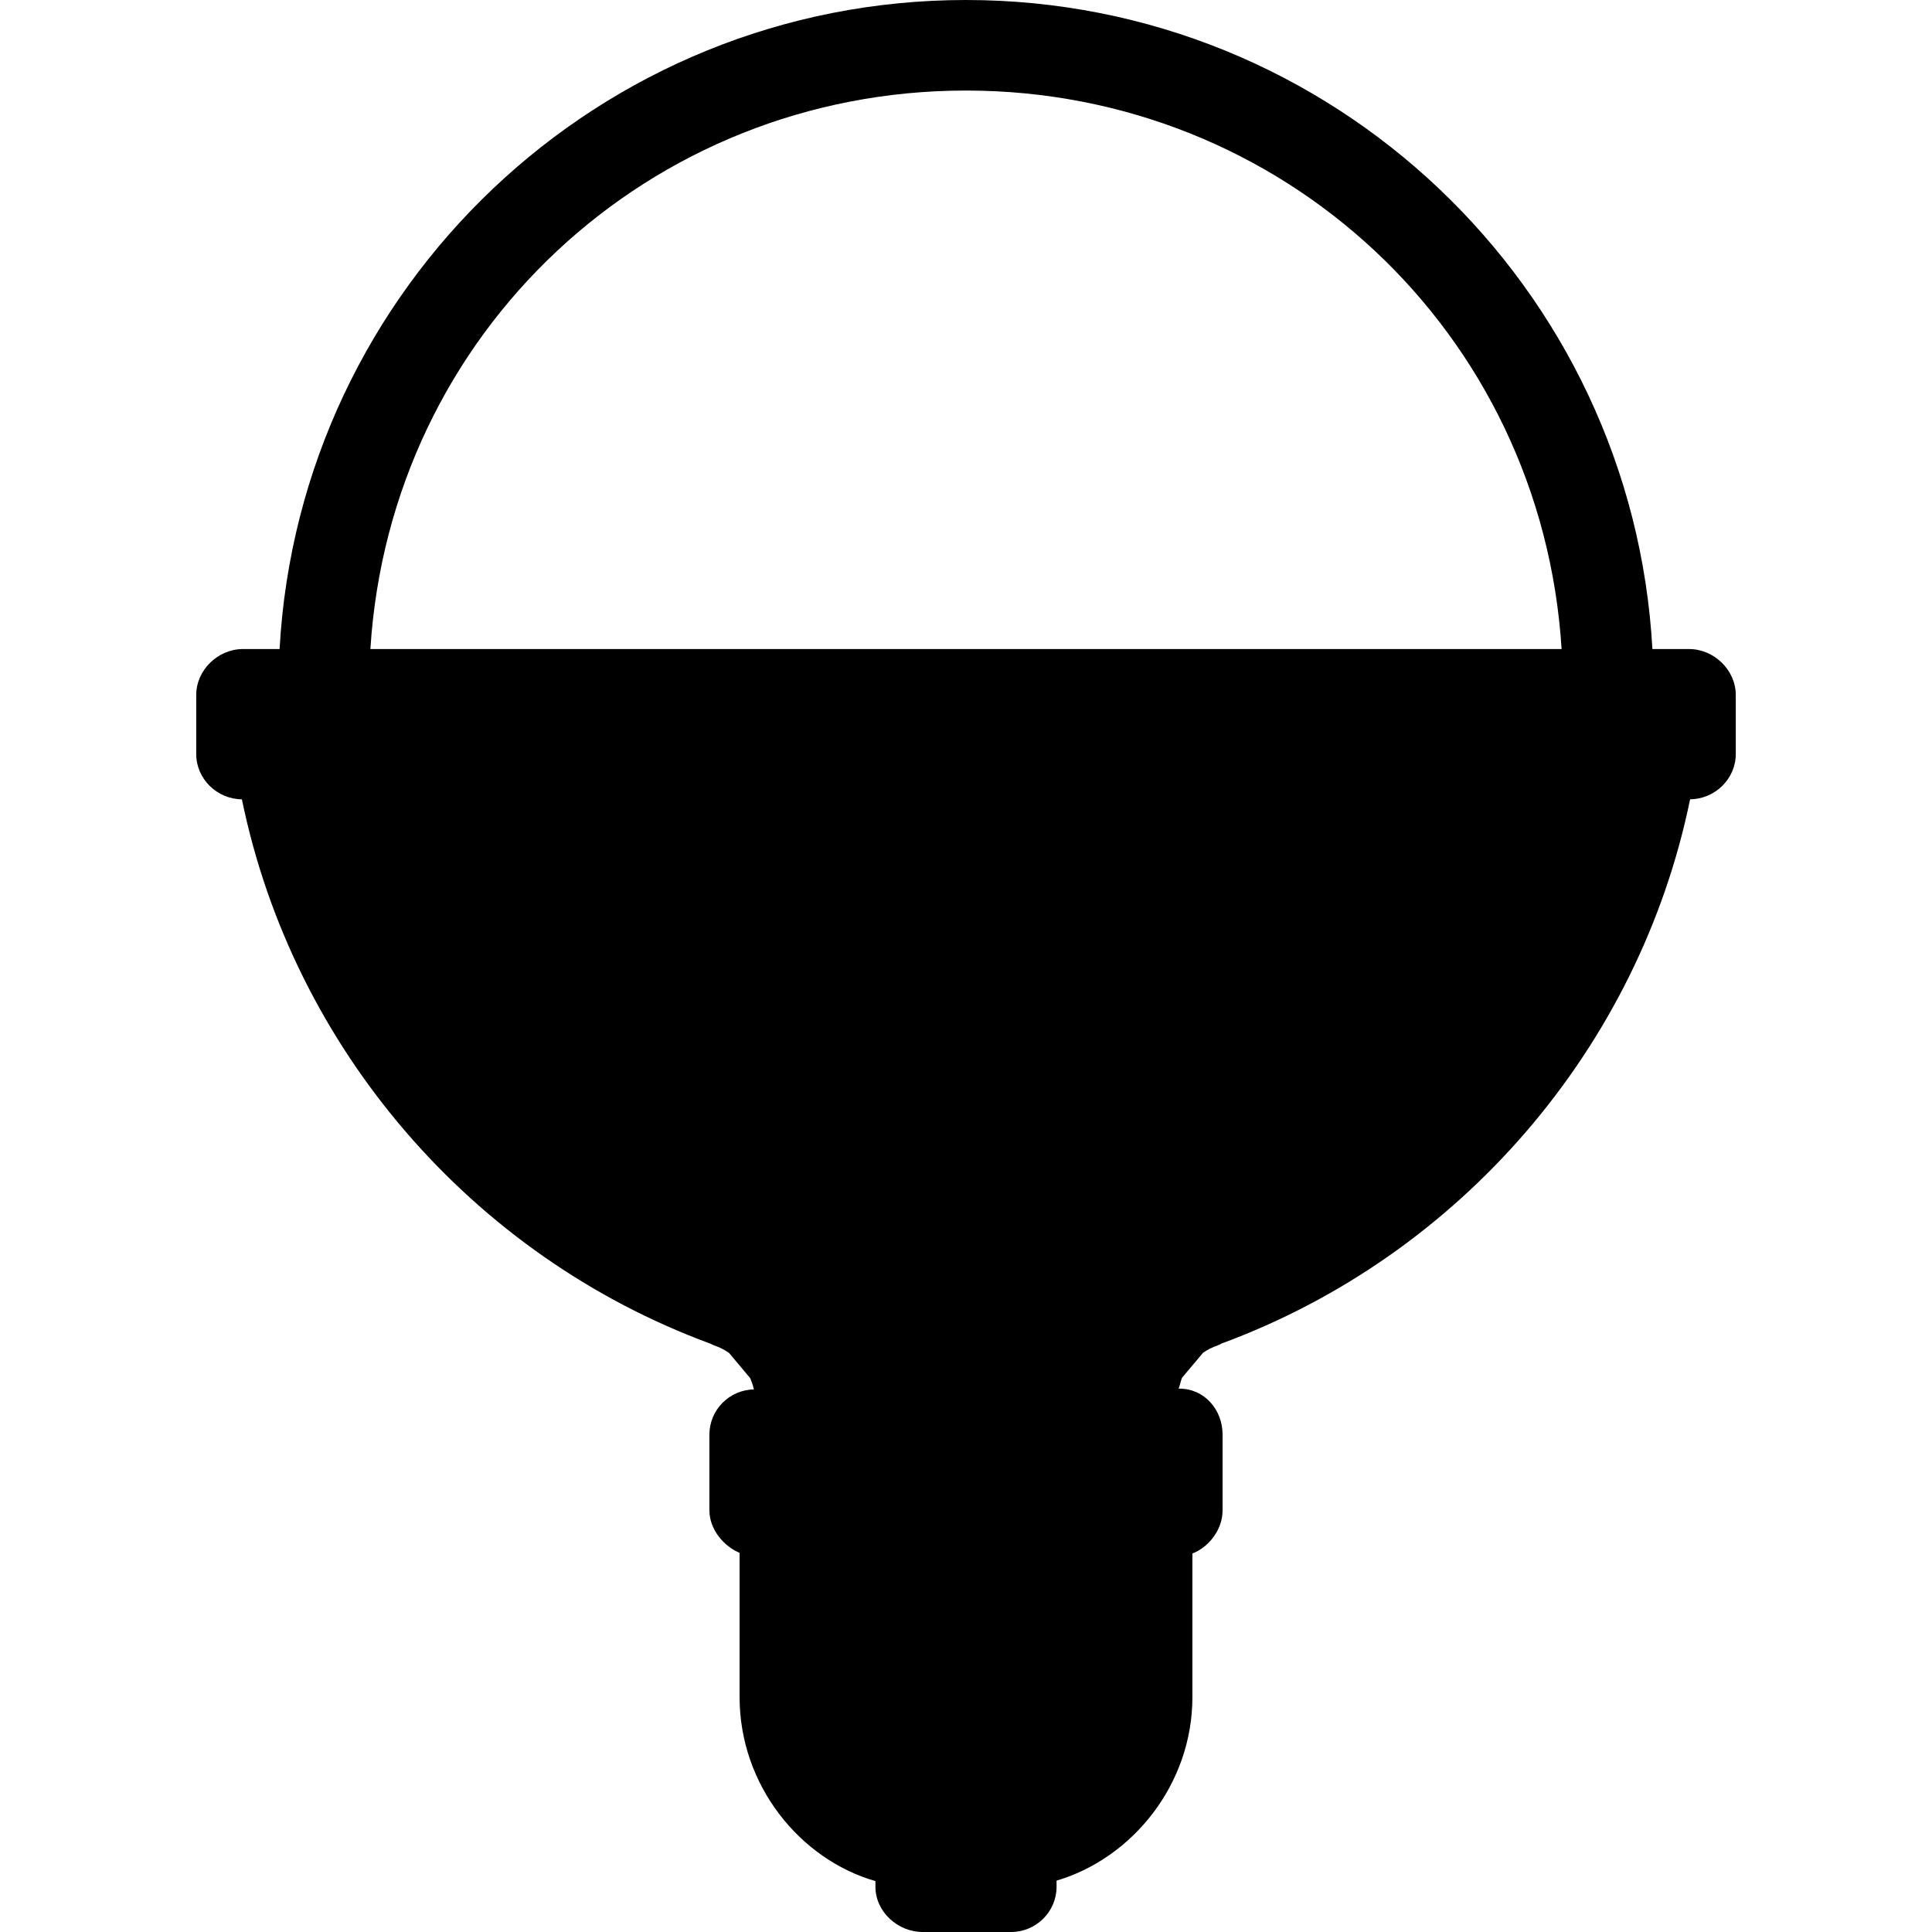
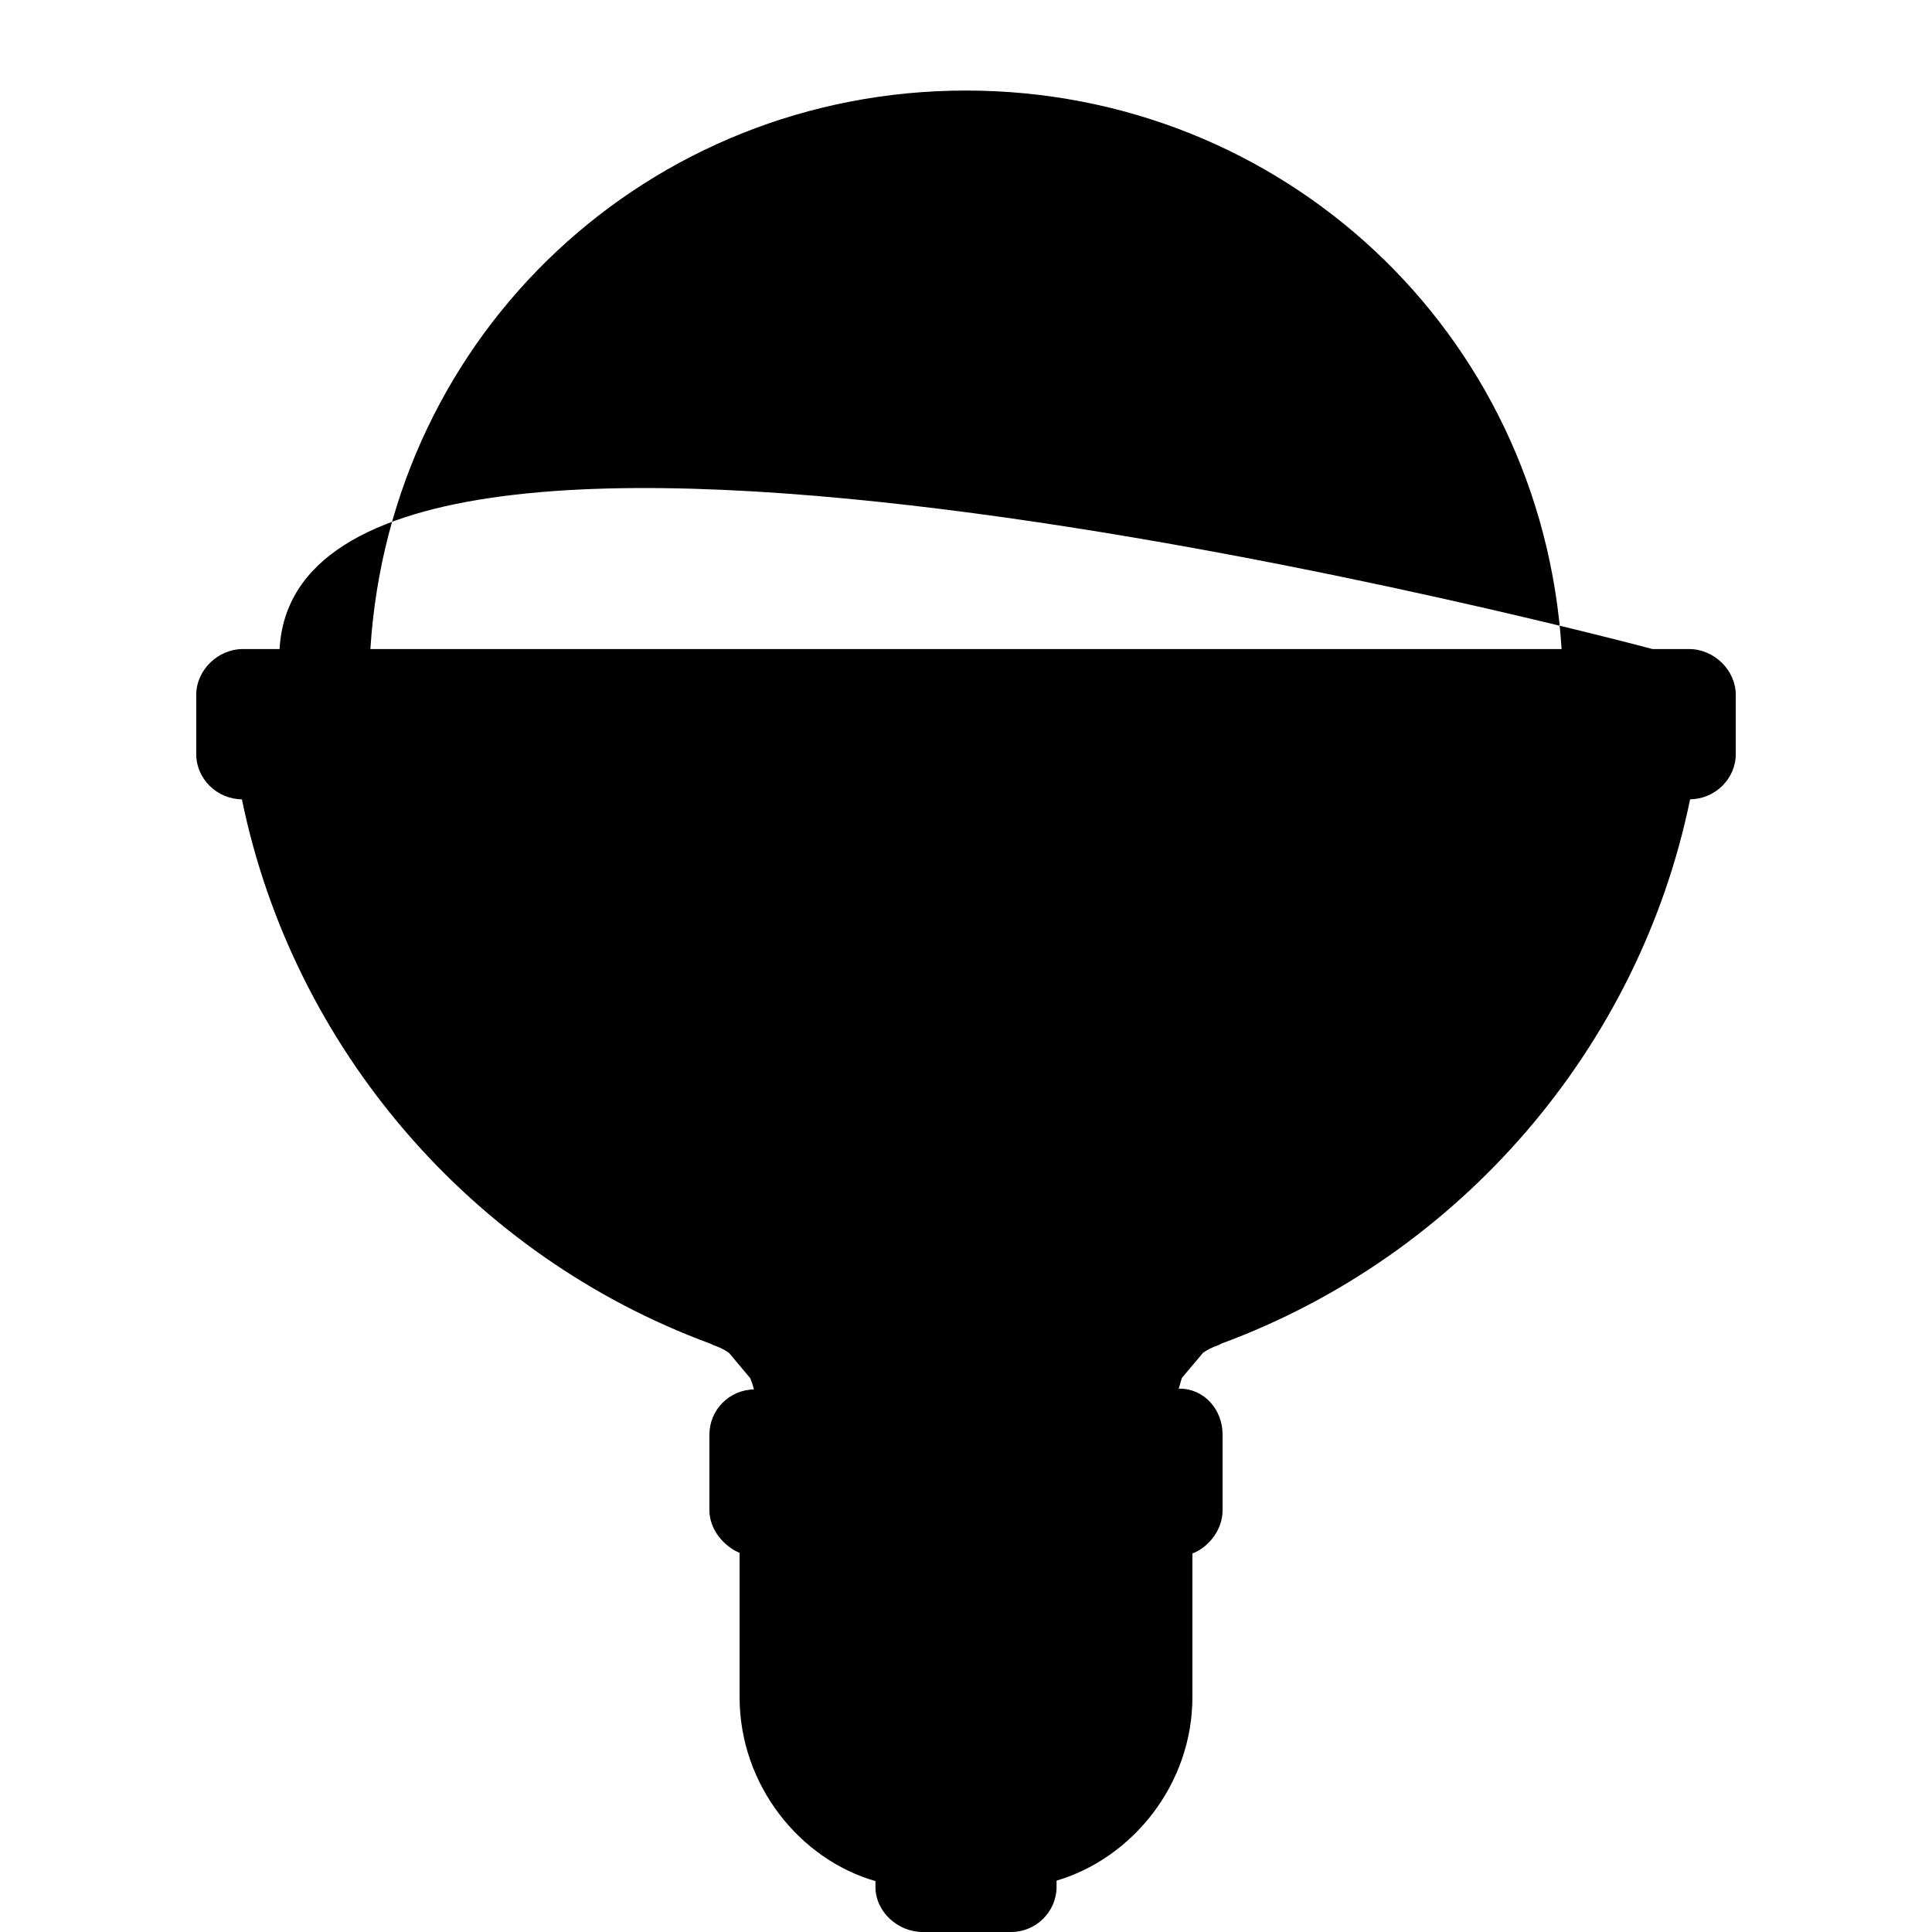
<svg xmlns="http://www.w3.org/2000/svg" fill="#000000" height="800px" width="800px" version="1.1" id="Layer_1" viewBox="0 0 506.984 506.984" xml:space="preserve">
  <g>
    <g>
-       <path d="M443.222,170.316h-9.608C428.354,75.256,349.582,0,253.49,0S78.63,75.256,73.366,170.316h-9.608    c-6.552,0-12.264,5.5-12.264,12.052v15.512c0,6.52,5.472,11.82,11.984,11.876c13.392,65.28,60.328,119.828,123.044,142.884    c0.276,0.184,0.636,0.34,0.968,0.448c1.372,0.46,2.64,1.128,3.792,1.912l5.564,6.62c0.42,0.952,0.756,1.948,0.988,2.984    c-6.456,0.108-11.676,5.38-11.676,11.86v19.868c0,5.16,3.96,9.524,7.92,11.156v37.852c0,23.136,15.844,42.6,35.648,48.284v1.496    c0,6.552,5.86,11.864,12.412,11.864h23.176c6.552,0,11.944-5.312,11.944-11.864v-1.616c19.804-5.844,35.644-25.196,35.644-48.164    v-37.684c3.96-1.476,7.92-5.964,7.92-11.324v-19.868c0-6.552-4.78-12.068-11.332-12.068h-0.272c0.228,0,0.552-1.928,0.976-2.88    l5.532-6.56c1.16-0.78,2.412-1.432,3.784-1.896c0.332-0.108,0.64-0.256,0.924-0.456c62.676-23.072,109.684-77.608,123.072-142.86    c6.512-0.056,11.984-5.348,11.984-11.868v-15.512C455.49,175.816,449.77,170.316,443.222,170.316z M97.194,170.316    C102.426,87.14,170.506,23.76,253.49,23.76s151.068,63.38,156.296,146.556H97.194z" />
+       <path d="M443.222,170.316h-9.608S78.63,75.256,73.366,170.316h-9.608    c-6.552,0-12.264,5.5-12.264,12.052v15.512c0,6.52,5.472,11.82,11.984,11.876c13.392,65.28,60.328,119.828,123.044,142.884    c0.276,0.184,0.636,0.34,0.968,0.448c1.372,0.46,2.64,1.128,3.792,1.912l5.564,6.62c0.42,0.952,0.756,1.948,0.988,2.984    c-6.456,0.108-11.676,5.38-11.676,11.86v19.868c0,5.16,3.96,9.524,7.92,11.156v37.852c0,23.136,15.844,42.6,35.648,48.284v1.496    c0,6.552,5.86,11.864,12.412,11.864h23.176c6.552,0,11.944-5.312,11.944-11.864v-1.616c19.804-5.844,35.644-25.196,35.644-48.164    v-37.684c3.96-1.476,7.92-5.964,7.92-11.324v-19.868c0-6.552-4.78-12.068-11.332-12.068h-0.272c0.228,0,0.552-1.928,0.976-2.88    l5.532-6.56c1.16-0.78,2.412-1.432,3.784-1.896c0.332-0.108,0.64-0.256,0.924-0.456c62.676-23.072,109.684-77.608,123.072-142.86    c6.512-0.056,11.984-5.348,11.984-11.868v-15.512C455.49,175.816,449.77,170.316,443.222,170.316z M97.194,170.316    C102.426,87.14,170.506,23.76,253.49,23.76s151.068,63.38,156.296,146.556H97.194z" />
    </g>
  </g>
</svg>